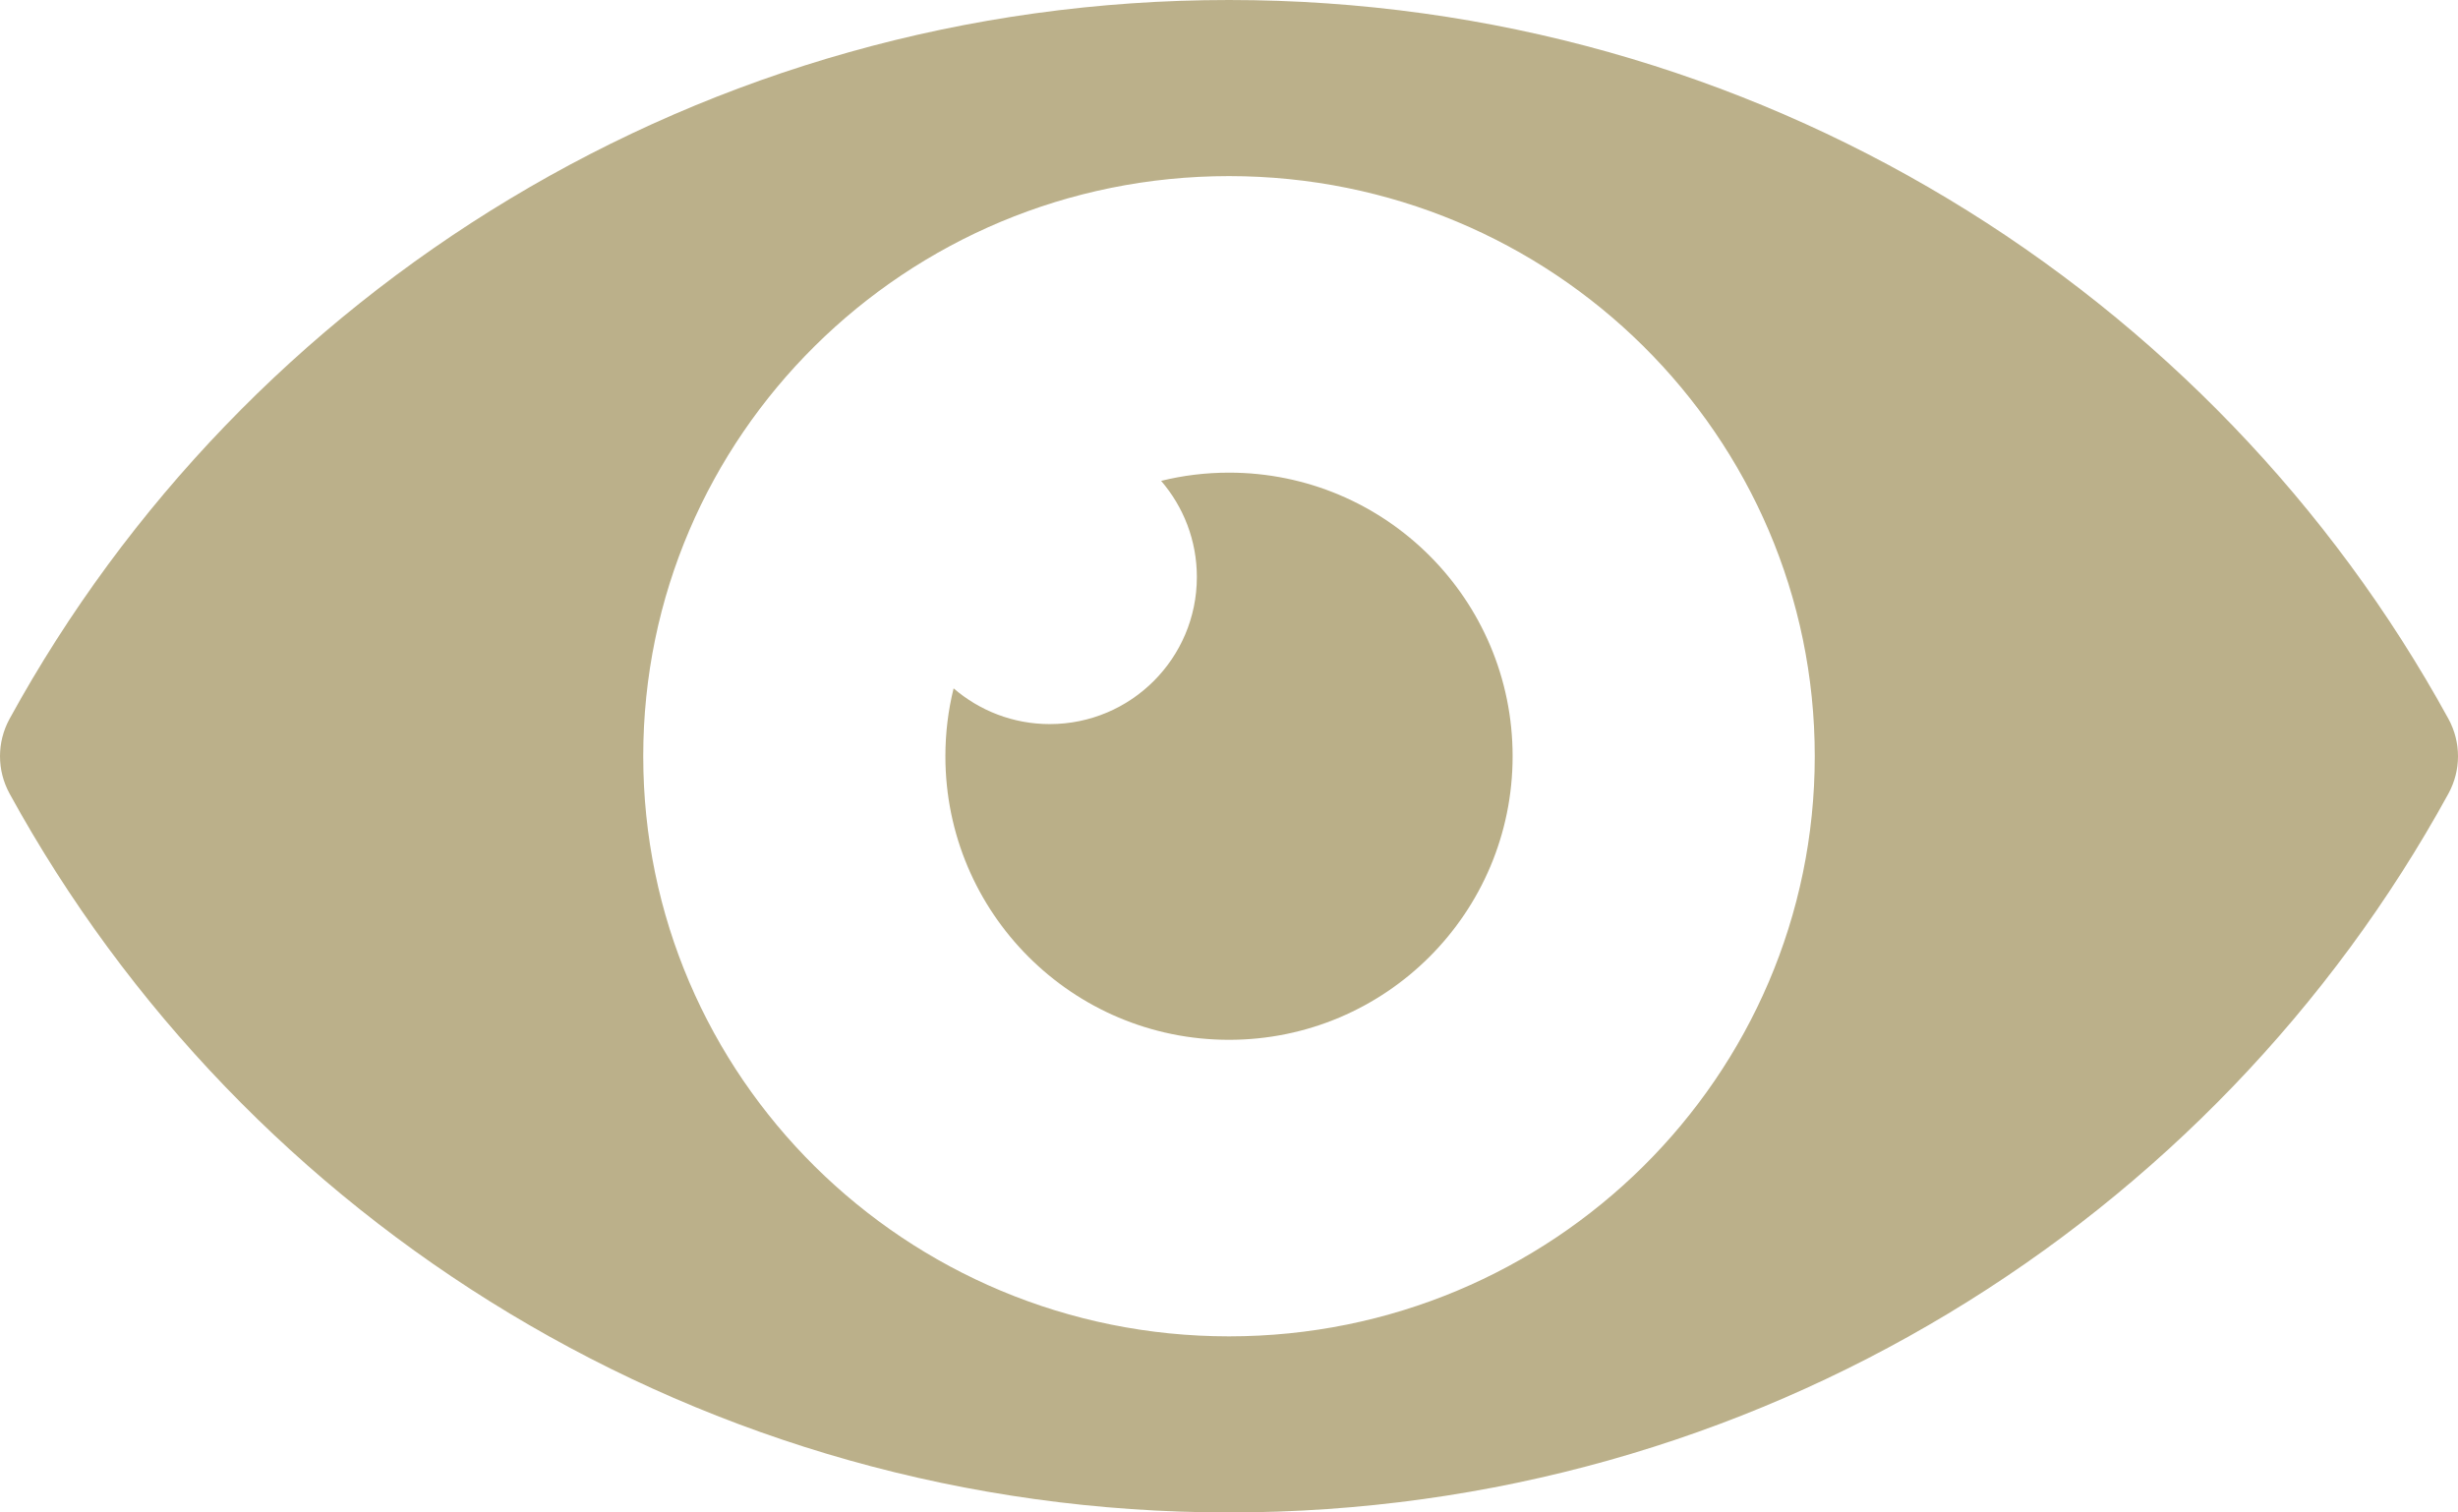
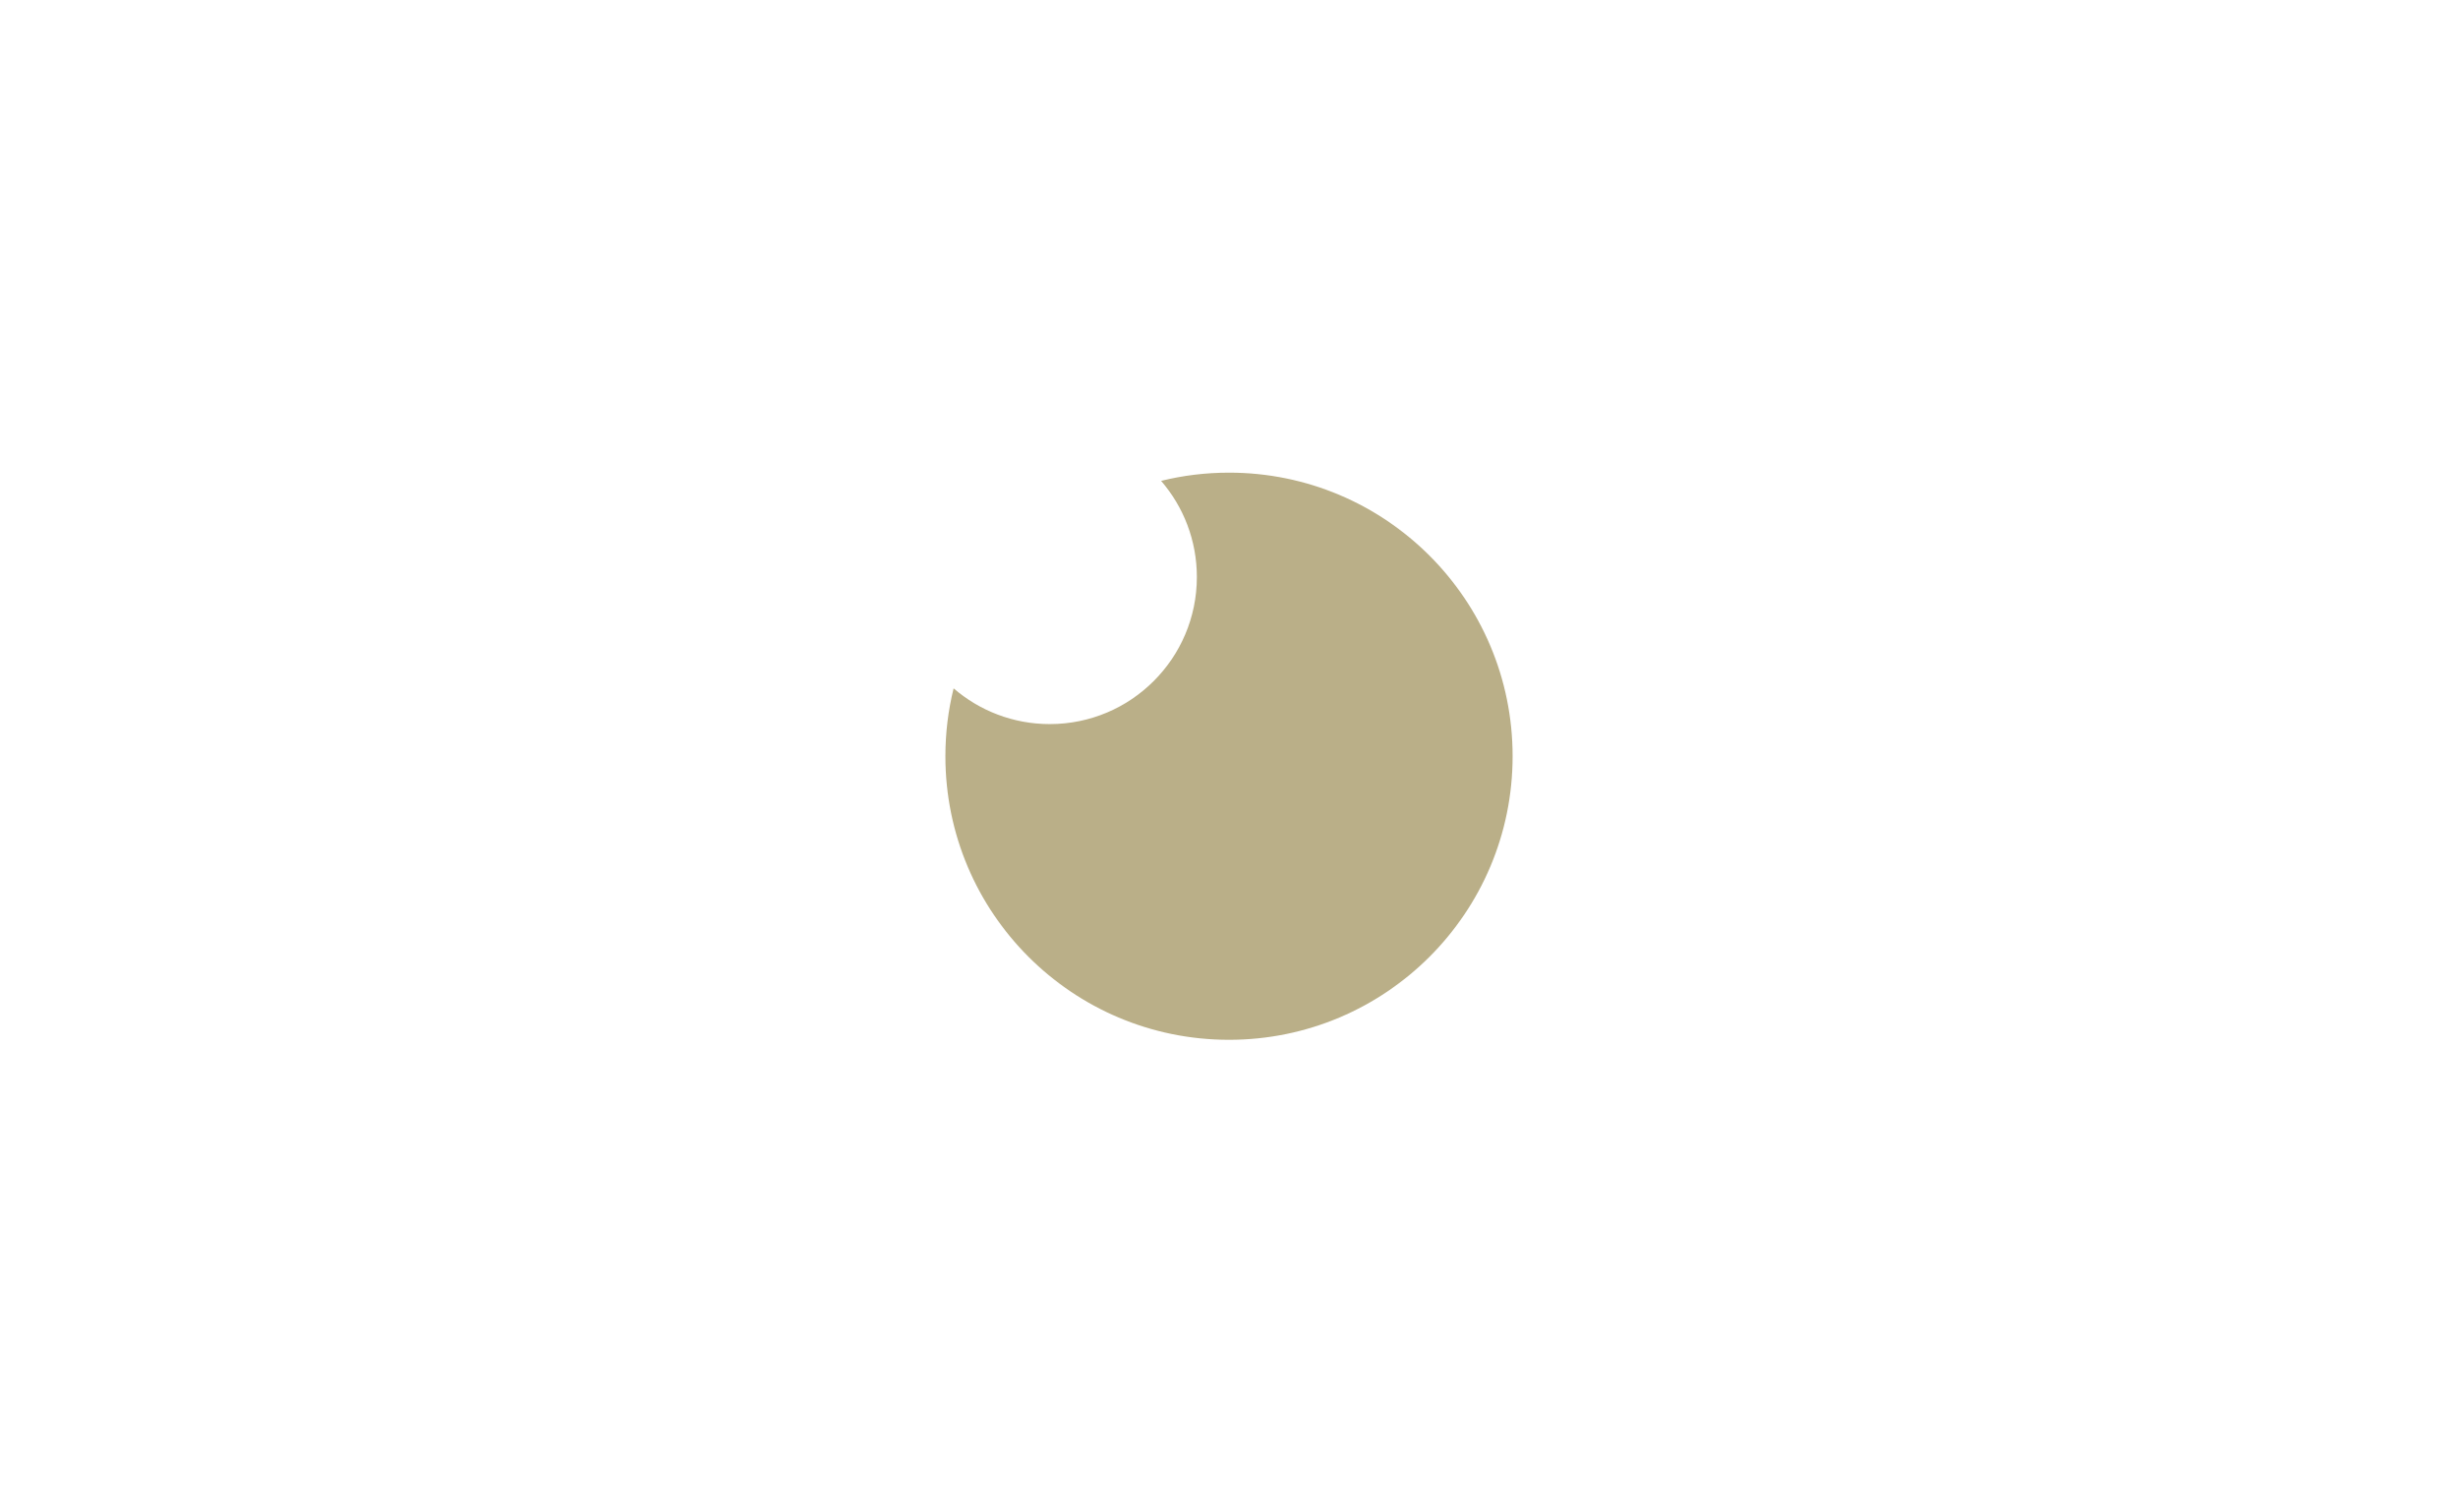
<svg xmlns="http://www.w3.org/2000/svg" width="26px" height="16px" viewBox="0 0 26 16" version="1.1">
  <title>eye</title>
  <desc>Created with Sketch.</desc>
  <g id="Page-1" stroke="none" stroke-width="1" fill="none" fill-rule="evenodd">
    <g id="xeber-detal" transform="translate(-1063, -408)" fill="#9B8B53" fill-rule="nonzero">
      <g id="eye" transform="translate(1063, 408)">
-         <path d="M25.898,8.397 C26.034,8.149 26.034,7.851 25.898,7.603 C23.415,3.075 18.57,0 13,0 C7.43,0 2.585,3.075 0.102,7.603 C-0.034,7.851 -0.034,8.149 0.102,8.397 C2.585,12.925 7.43,16 13,16 C18.57,16 23.415,12.925 25.898,8.397 Z M13,14.137 C9.578,14.137 6.804,11.389 6.804,8 C6.804,4.611 9.578,1.863 13,1.863 C16.422,1.863 19.196,4.611 19.196,8 C19.196,11.389 16.422,14.137 13,14.137 Z" id="Shape" opacity="0.677" />
        <path d="M13,5 C12.752,5 12.512,5.03 12.282,5.087 C12.517,5.36 12.66,5.715 12.66,6.104 C12.66,6.963 11.964,7.66 11.104,7.66 C10.715,7.66 10.36,7.517 10.087,7.282 C10.03,7.512 10,7.752 10,8 C10,9.657 11.343,11 13,11 C14.657,11 16,9.657 16,8 C16,6.343 14.657,5 13,5 Z" id="Path" opacity="0.684" />
      </g>
    </g>
  </g>
</svg>